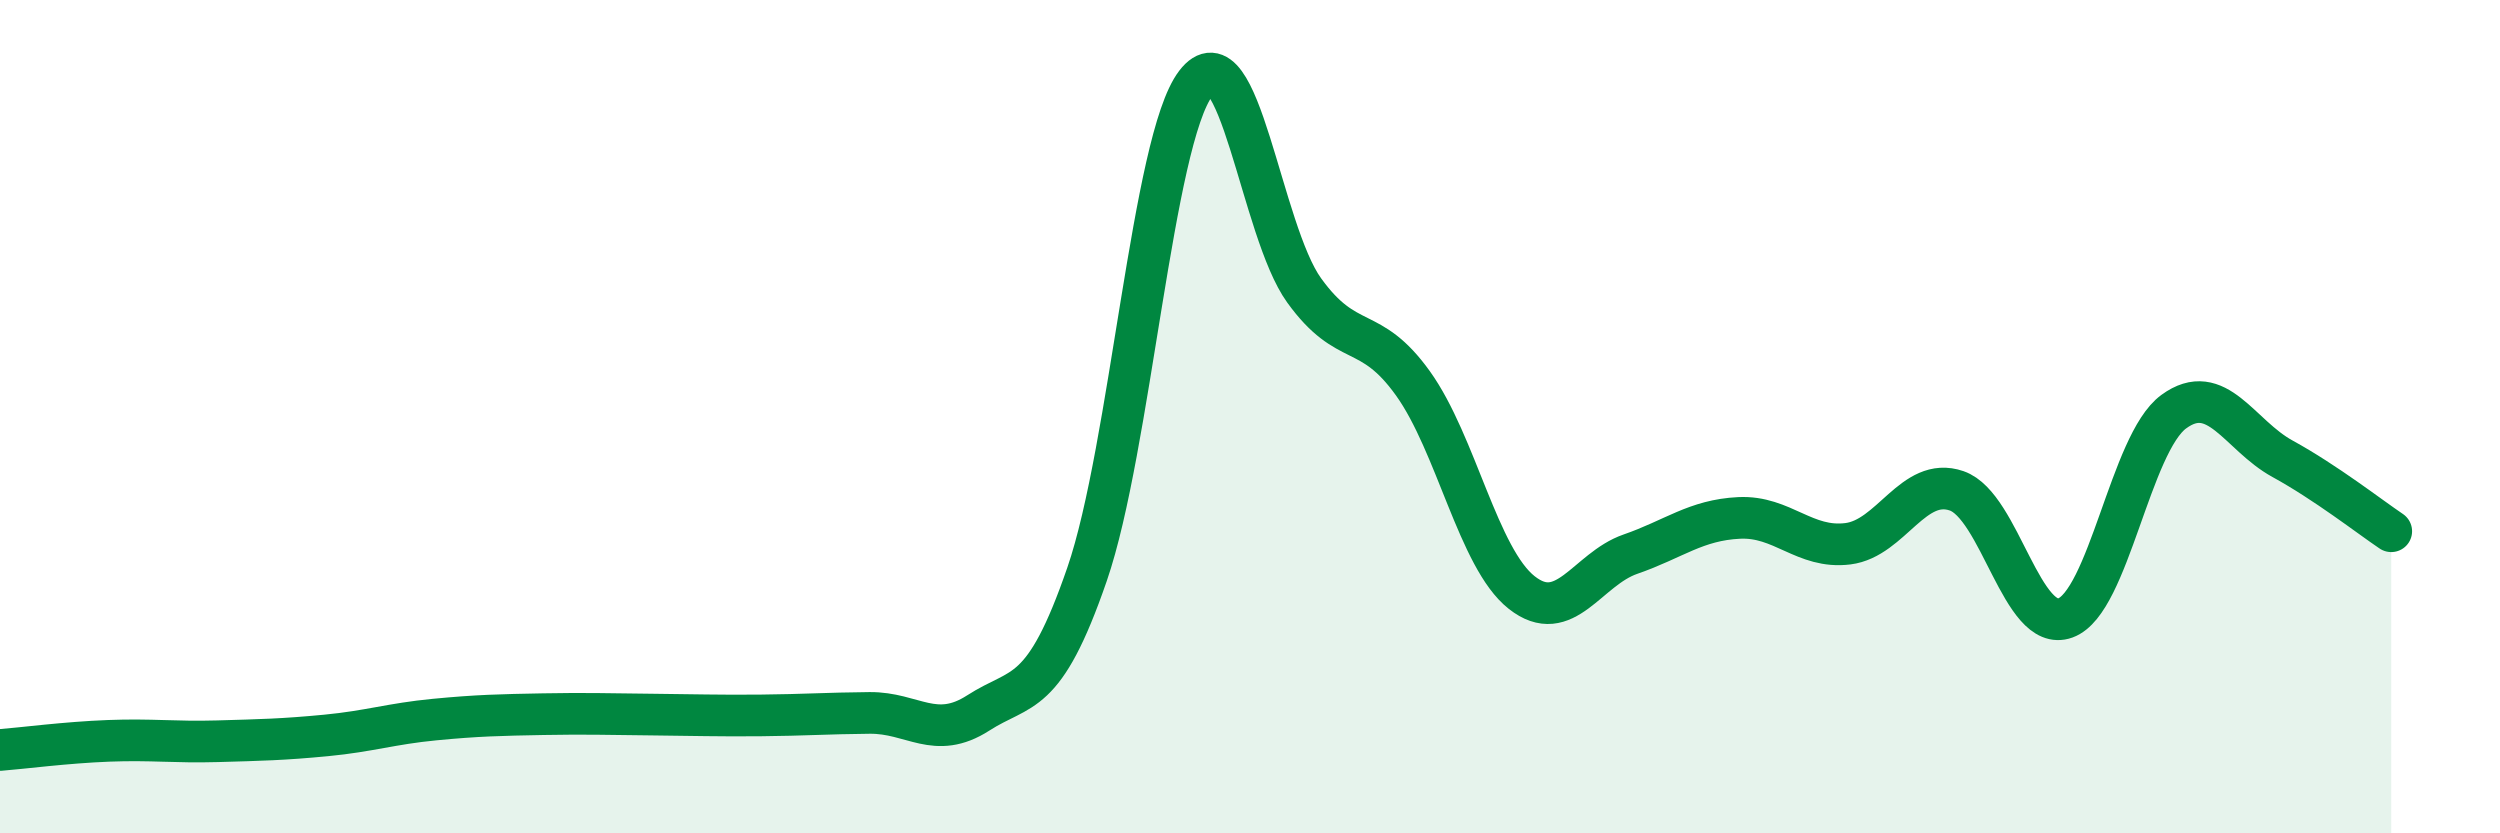
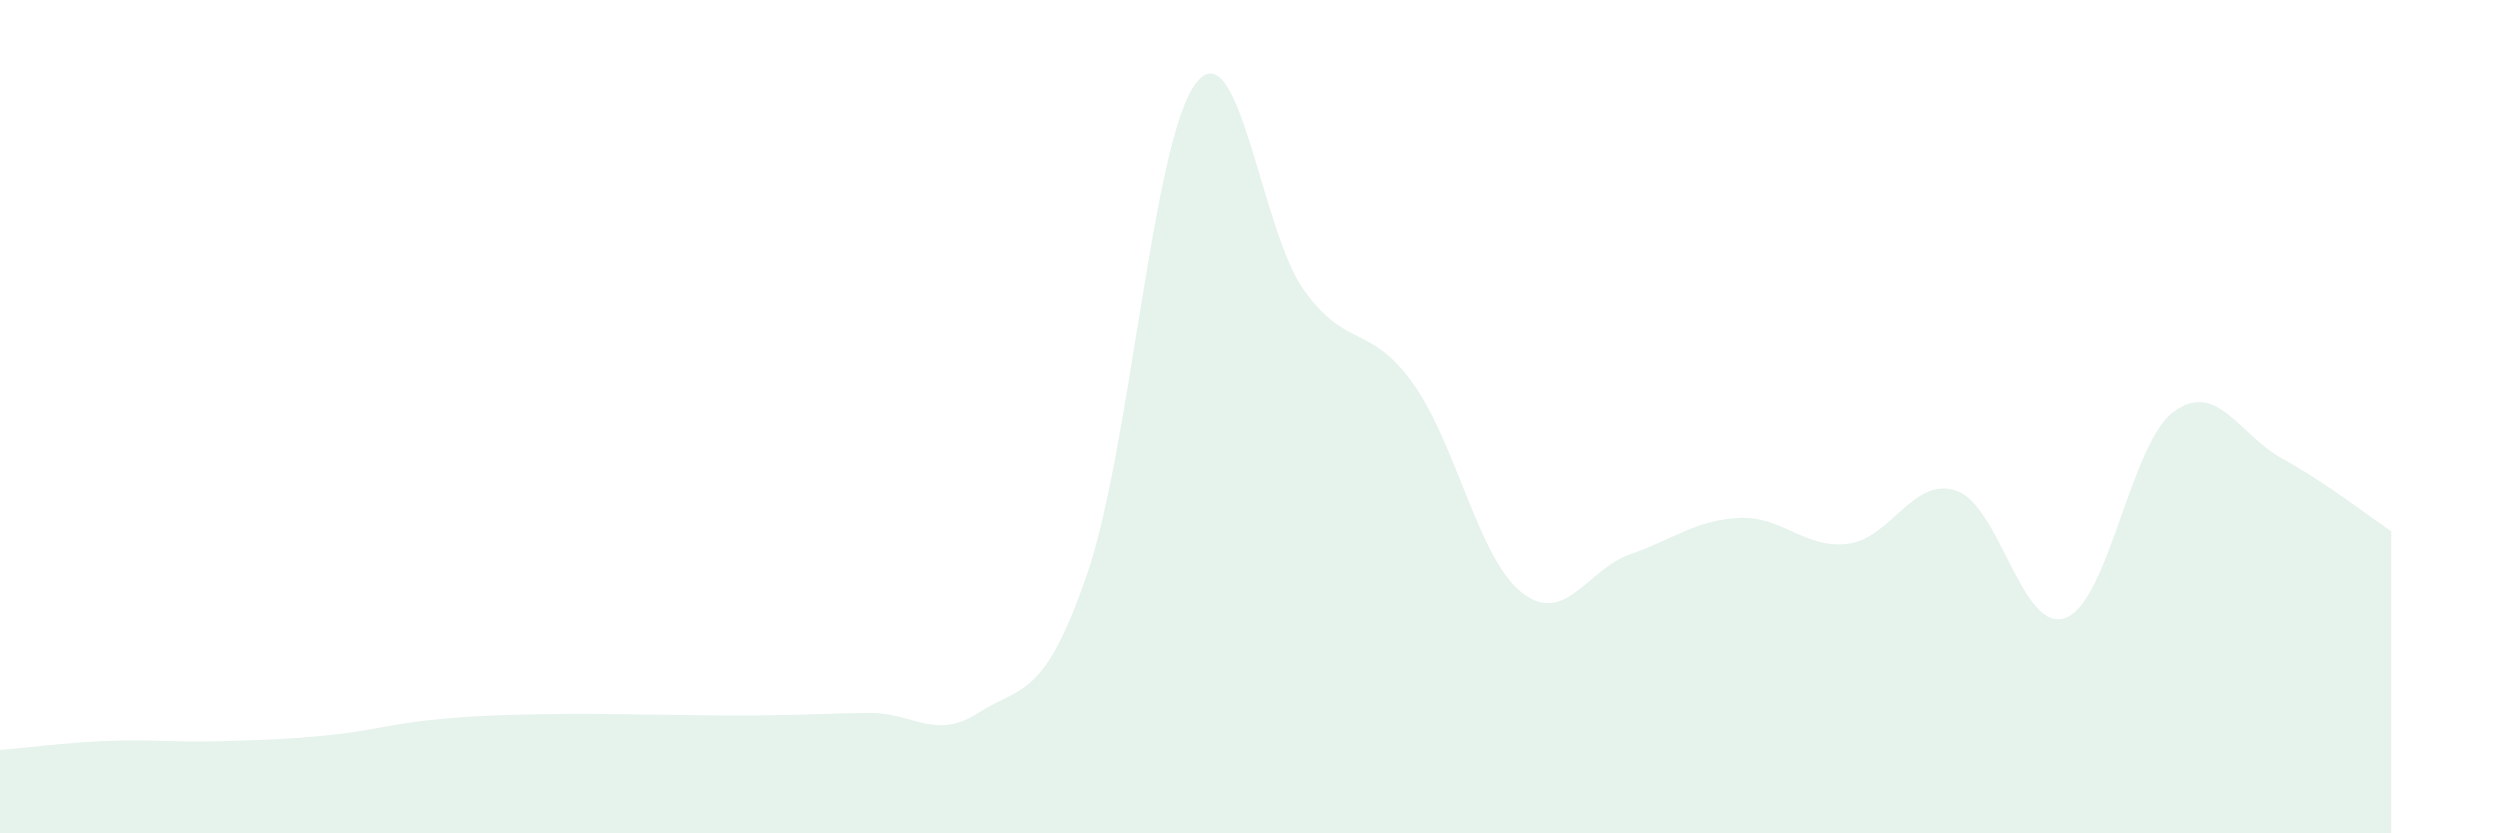
<svg xmlns="http://www.w3.org/2000/svg" width="60" height="20" viewBox="0 0 60 20">
  <path d="M 0,18 C 0.52,17.96 1.57,17.82 2.61,17.78 C 3.65,17.74 4.18,17.82 5.22,17.79 C 6.26,17.76 6.79,17.75 7.83,17.65 C 8.87,17.55 9.39,17.37 10.43,17.27 C 11.47,17.17 12,17.16 13.04,17.14 C 14.08,17.12 14.61,17.14 15.65,17.15 C 16.69,17.16 17.22,17.18 18.26,17.17 C 19.3,17.16 19.83,17.12 20.87,17.11 C 21.91,17.1 22.44,17.78 23.48,17.11 C 24.52,16.44 25.05,16.8 26.09,13.78 C 27.13,10.76 27.66,3.36 28.7,2 C 29.74,0.64 30.26,5.53 31.3,6.97 C 32.34,8.41 32.87,7.75 33.91,9.2 C 34.95,10.65 35.48,13.4 36.52,14.22 C 37.56,15.04 38.09,13.66 39.13,13.3 C 40.17,12.94 40.7,12.48 41.74,12.43 C 42.78,12.38 43.31,13.18 44.35,13.05 C 45.39,12.92 45.92,11.42 46.96,11.78 C 48,12.14 48.53,15.21 49.57,14.83 C 50.61,14.45 51.13,10.64 52.17,9.88 C 53.21,9.12 53.74,10.44 54.78,11.01 C 55.82,11.58 56.87,12.4 57.39,12.75L57.39 20L0 20Z" fill="#008740" opacity="0.1" stroke-linecap="round" stroke-linejoin="round" />
-   <path d="M 0,18 C 0.52,17.96 1.57,17.82 2.61,17.78 C 3.65,17.74 4.18,17.82 5.22,17.79 C 6.26,17.76 6.79,17.75 7.83,17.65 C 8.87,17.55 9.39,17.37 10.43,17.27 C 11.47,17.17 12,17.16 13.04,17.14 C 14.08,17.12 14.61,17.14 15.65,17.15 C 16.69,17.16 17.22,17.18 18.26,17.17 C 19.3,17.16 19.83,17.12 20.87,17.11 C 21.91,17.1 22.44,17.78 23.48,17.11 C 24.52,16.44 25.05,16.8 26.09,13.78 C 27.13,10.76 27.66,3.36 28.7,2 C 29.74,0.64 30.26,5.53 31.3,6.97 C 32.34,8.41 32.87,7.75 33.91,9.2 C 34.95,10.65 35.48,13.4 36.52,14.22 C 37.56,15.04 38.09,13.66 39.13,13.3 C 40.17,12.94 40.7,12.48 41.74,12.43 C 42.78,12.38 43.31,13.18 44.35,13.05 C 45.39,12.92 45.92,11.42 46.96,11.78 C 48,12.14 48.53,15.21 49.57,14.83 C 50.61,14.45 51.13,10.64 52.17,9.88 C 53.21,9.12 53.74,10.44 54.78,11.01 C 55.82,11.58 56.87,12.4 57.39,12.75" stroke="#008740" stroke-width="1" fill="none" stroke-linecap="round" stroke-linejoin="round" />
</svg>